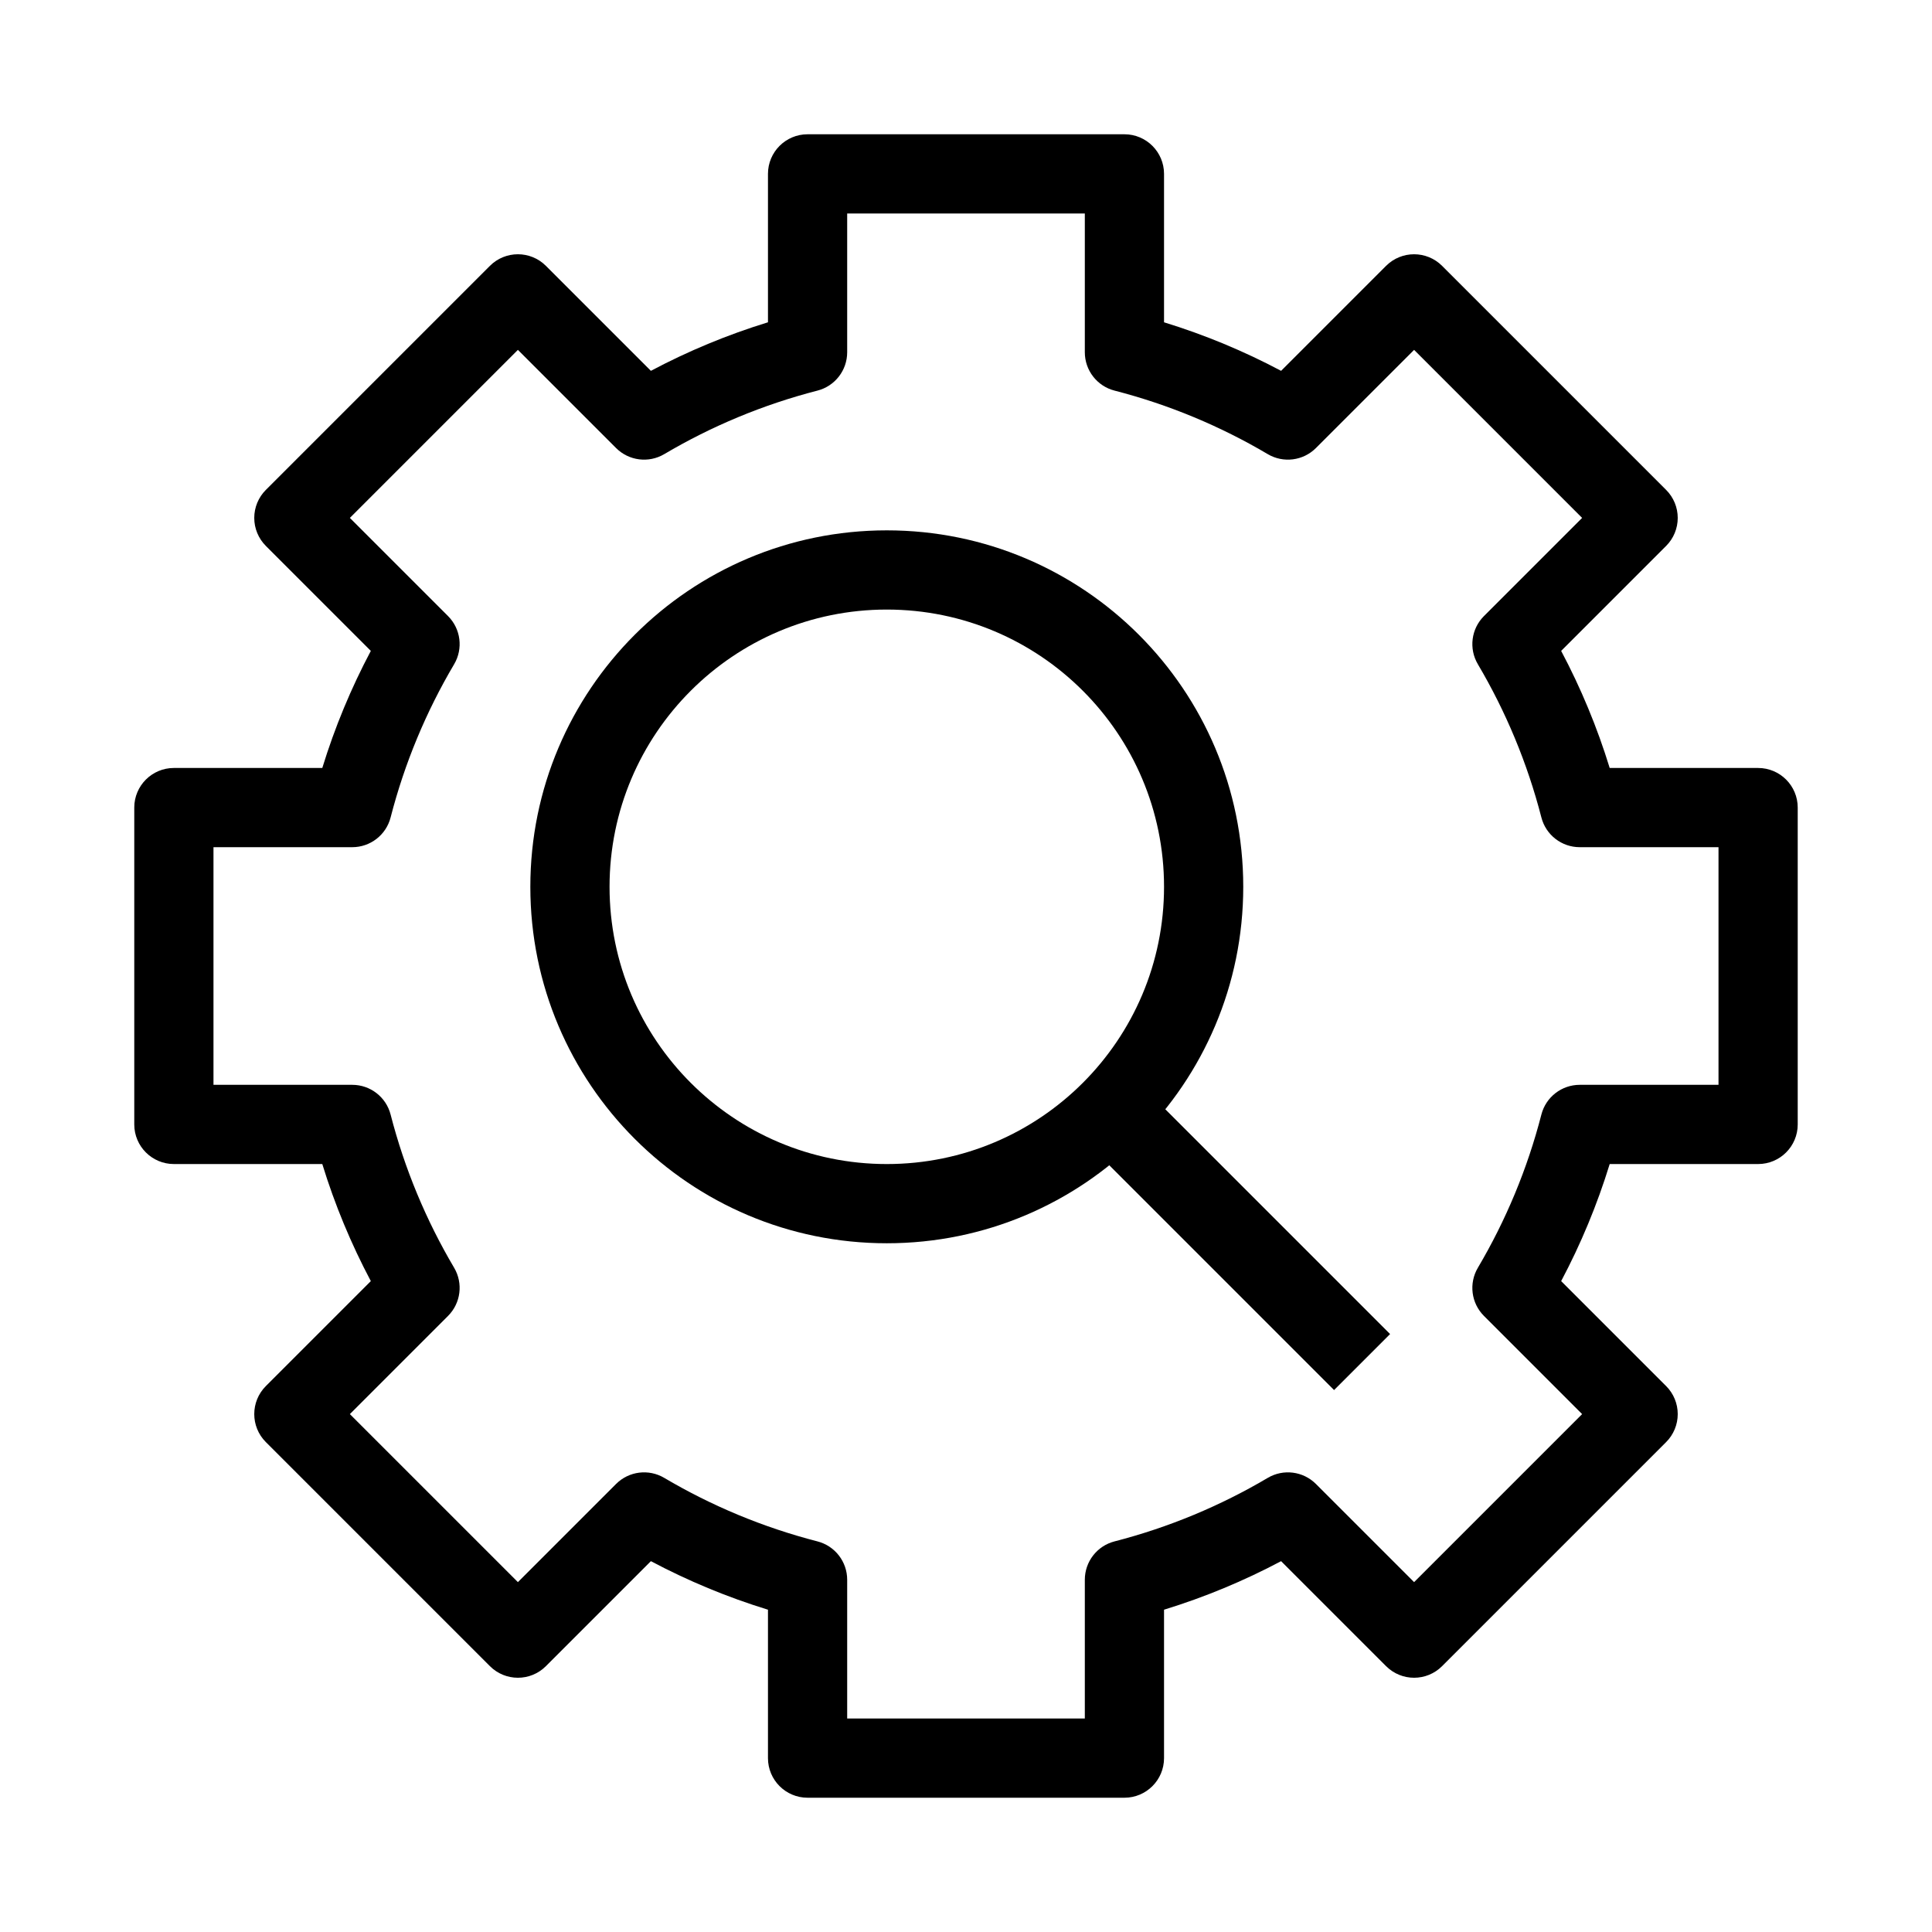
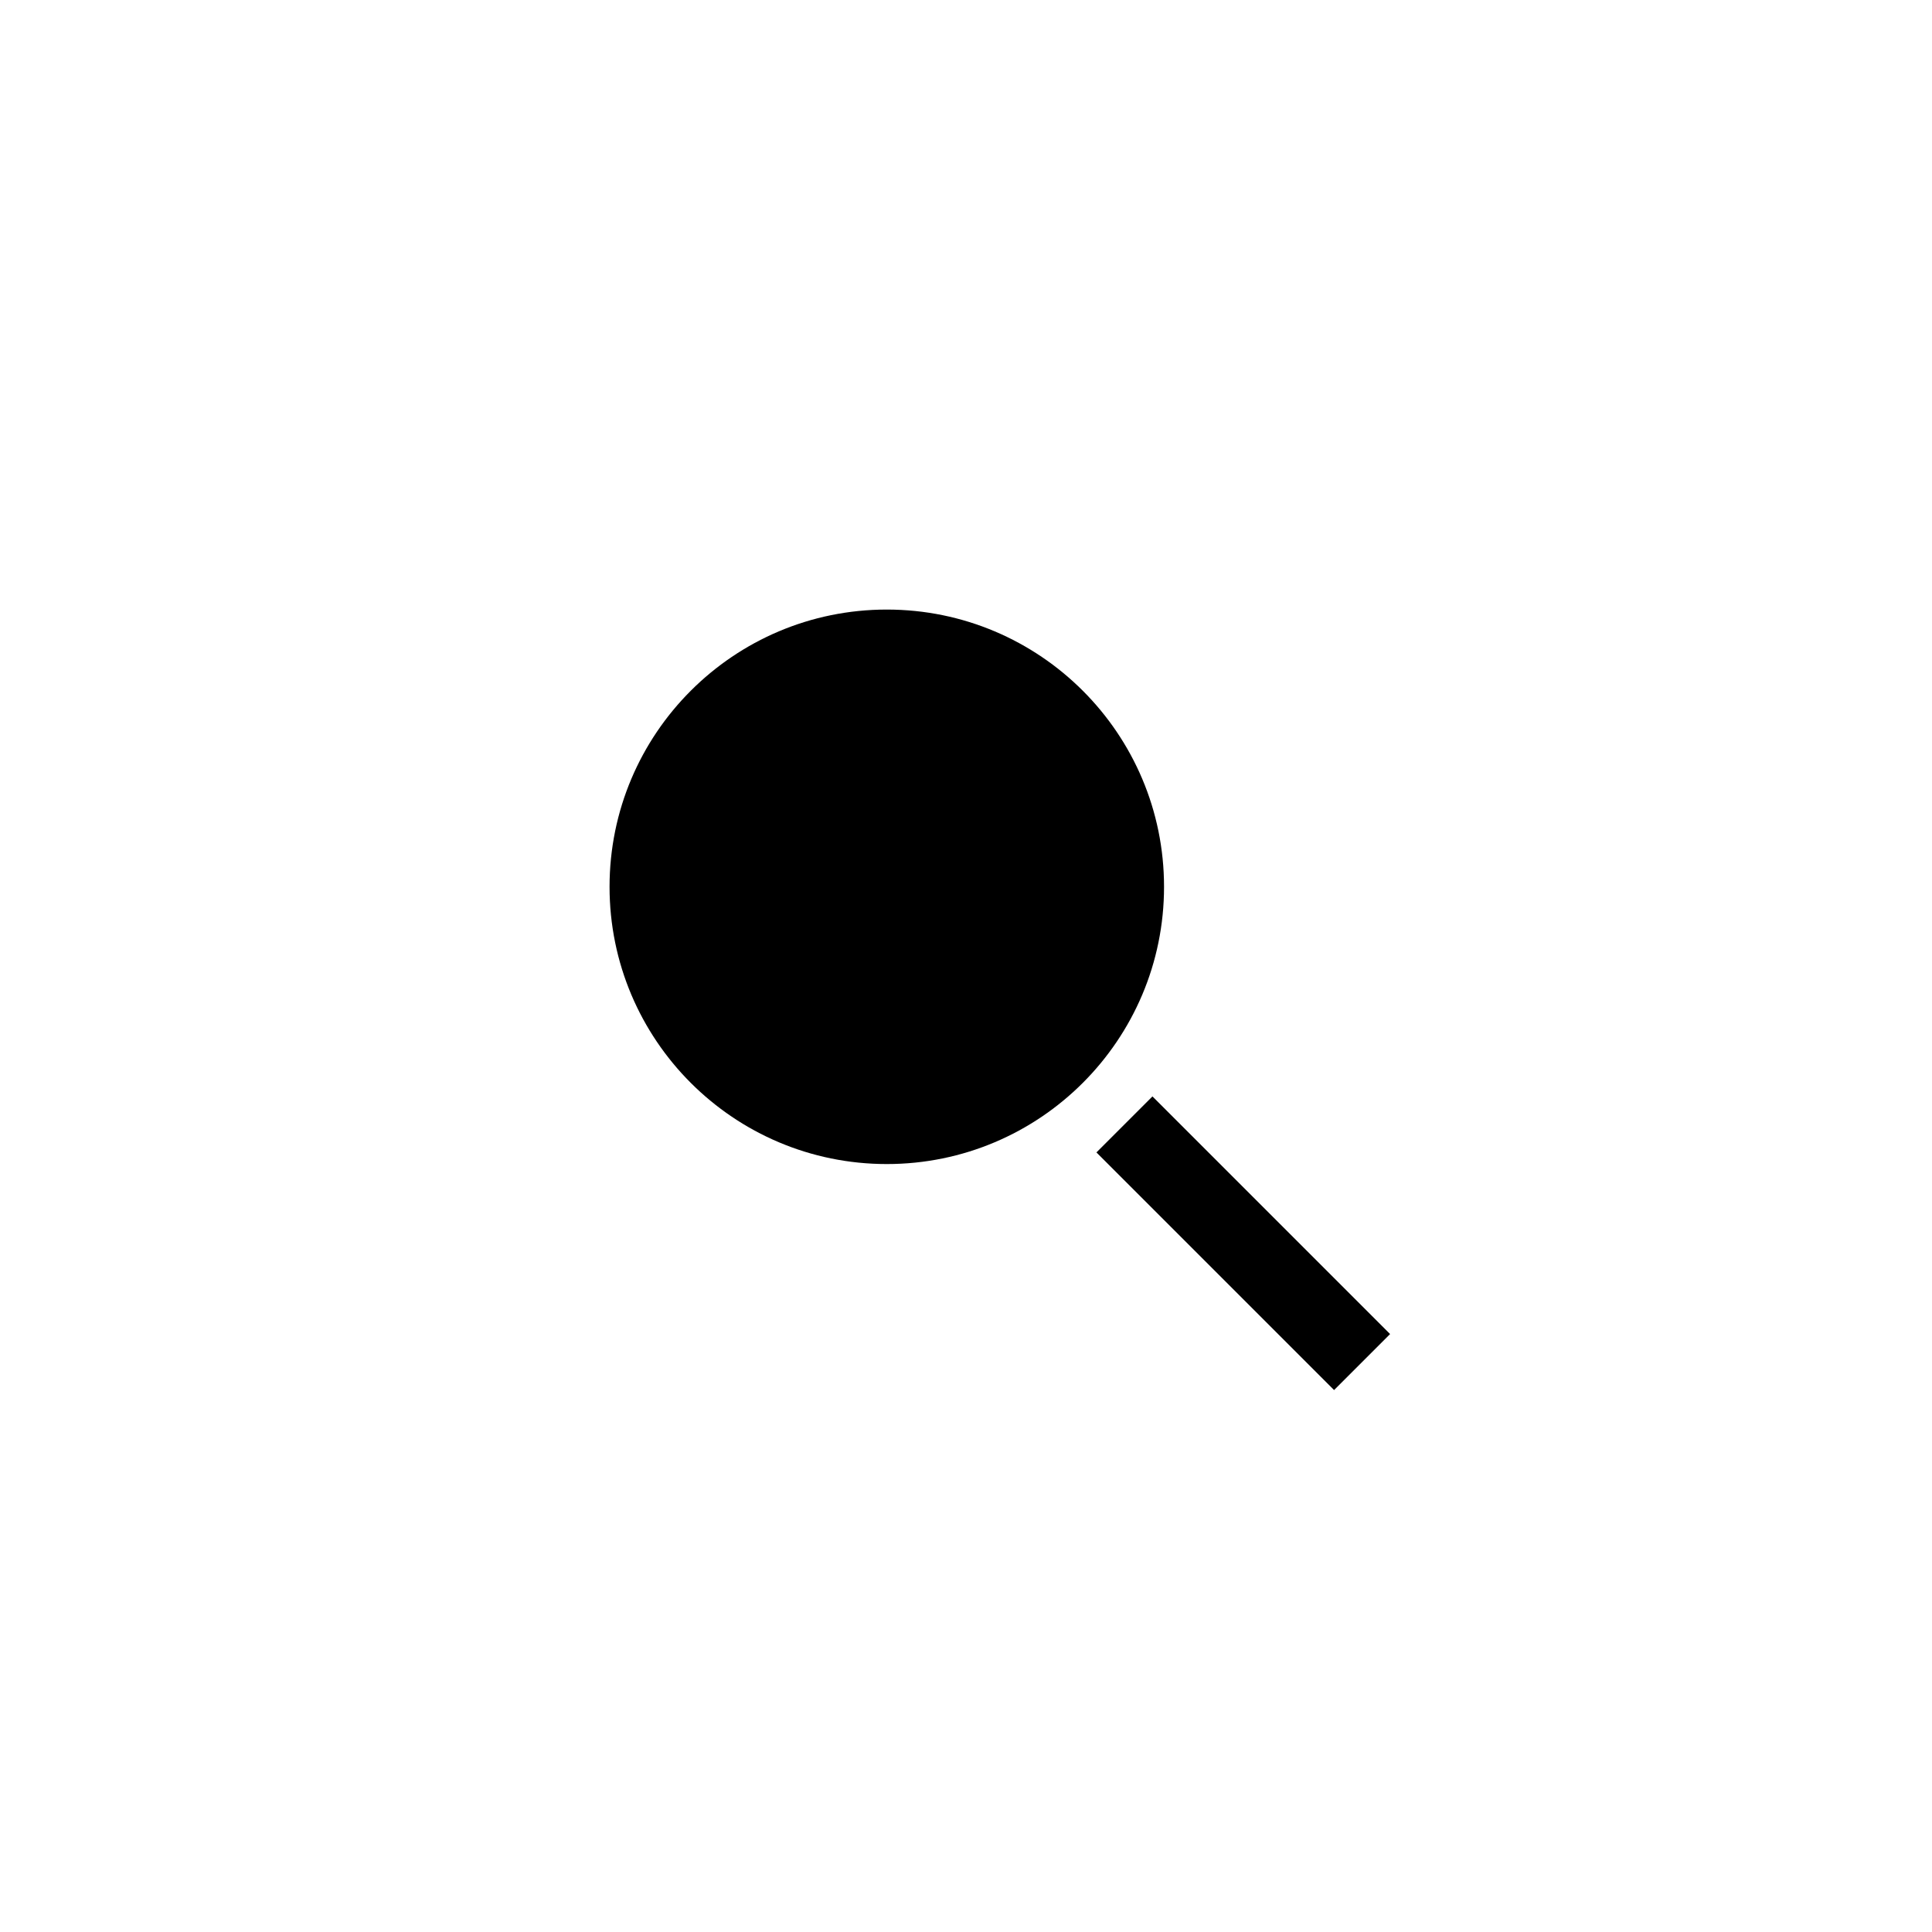
<svg xmlns="http://www.w3.org/2000/svg" fill="#000000" width="800px" height="800px" version="1.1" viewBox="144 144 512 512">
  <g fill-rule="evenodd">
-     <path d="m347.52 190.08c0-5.797 4.699-10.496 10.496-10.496h83.969c5.793 0 10.496 4.699 10.496 10.496v39.332c10.816 3.324 21.195 7.648 31.023 12.863l27.82-27.82c4.102-4.098 10.746-4.098 14.844 0l59.375 59.375c1.969 1.969 3.074 4.637 3.074 7.422 0 2.781-1.105 5.453-3.074 7.422l-27.82 27.82c5.215 9.832 9.539 20.207 12.863 31.027h39.332c5.797 0 10.496 4.699 10.496 10.496v83.969c0 5.793-4.699 10.496-10.496 10.496h-39.332c-3.324 10.816-7.648 21.195-12.863 31.023l27.82 27.82c1.969 1.969 3.074 4.637 3.074 7.426 0 2.781-1.105 5.449-3.074 7.418l-59.375 59.375c-4.098 4.102-10.742 4.102-14.844 0l-27.82-27.82c-9.828 5.215-20.207 9.539-31.023 12.863v39.332c0 5.797-4.703 10.496-10.496 10.496h-83.969c-5.797 0-10.496-4.699-10.496-10.496v-39.332c-10.82-3.324-21.195-7.648-31.027-12.863l-27.82 27.82c-4.098 4.102-10.746 4.102-14.844 0l-59.375-59.375c-4.098-4.098-4.098-10.742 0-14.844l27.82-27.82c-5.215-9.828-9.539-20.207-12.863-31.023h-39.332c-5.797 0-10.496-4.703-10.496-10.496v-83.969c0-5.797 4.699-10.496 10.496-10.496h39.332c3.324-10.82 7.648-21.195 12.863-31.027l-27.82-27.82c-1.969-1.969-3.074-4.641-3.074-7.422 0-2.785 1.105-5.453 3.074-7.422l59.375-59.375c4.098-4.098 10.746-4.098 14.844 0l27.82 27.82c9.832-5.215 20.207-9.539 31.027-12.863zm20.992 10.496v36.777c0 4.789-3.242 8.973-7.883 10.164-14.438 3.719-28.074 9.43-40.602 16.836-4.125 2.434-9.375 1.77-12.762-1.617l-26.016-26.016-44.531 44.531 26.016 26.016c3.387 3.387 4.051 8.637 1.617 12.762-7.406 12.527-13.117 26.164-16.836 40.602-1.191 4.641-5.375 7.883-10.164 7.883h-36.777v62.977h36.777c4.789 0 8.973 3.238 10.164 7.879 3.719 14.438 9.43 28.074 16.836 40.602 2.434 4.125 1.77 9.375-1.617 12.762l-26.016 26.02 44.531 44.527 26.016-26.016c3.387-3.387 8.637-4.051 12.762-1.613 12.527 7.402 26.164 13.113 40.602 16.832 4.641 1.191 7.883 5.375 7.883 10.164v36.777h62.977v-36.777c0-4.789 3.238-8.973 7.879-10.164 14.438-3.719 28.074-9.43 40.602-16.832 4.125-2.438 9.375-1.773 12.762 1.613l26.02 26.016 44.527-44.527-26.016-26.02c-3.387-3.387-4.051-8.637-1.613-12.762 7.402-12.527 13.113-26.164 16.832-40.602 1.191-4.641 5.375-7.879 10.164-7.879h36.777v-62.977h-36.777c-4.789 0-8.973-3.242-10.164-7.883-3.719-14.438-9.43-28.074-16.832-40.602-2.438-4.125-1.773-9.375 1.613-12.762l26.016-26.016-44.527-44.531-26.02 26.016c-3.387 3.387-8.637 4.051-12.762 1.617-12.527-7.406-26.164-13.117-40.602-16.836-4.641-1.191-7.879-5.375-7.879-10.164v-36.777z" />
-     <path d="m379.01 305.54c-40.578 0-73.473 32.895-73.473 73.473 0 40.578 32.895 73.473 73.473 73.473 40.578 0 73.473-32.895 73.473-73.473 0-40.578-32.895-73.473-73.473-73.473zm-94.465 73.473c0-52.172 42.293-94.465 94.465-94.465 52.172 0 94.465 42.293 94.465 94.465 0 52.172-42.293 94.465-94.465 94.465-52.172 0-94.465-42.293-94.465-94.465z" />
+     <path d="m379.01 305.54c-40.578 0-73.473 32.895-73.473 73.473 0 40.578 32.895 73.473 73.473 73.473 40.578 0 73.473-32.895 73.473-73.473 0-40.578-32.895-73.473-73.473-73.473zm-94.465 73.473z" />
    <path d="m449.41 434.56 62.977 62.977-14.844 14.844-62.977-62.977z" />
  </g>
</svg>